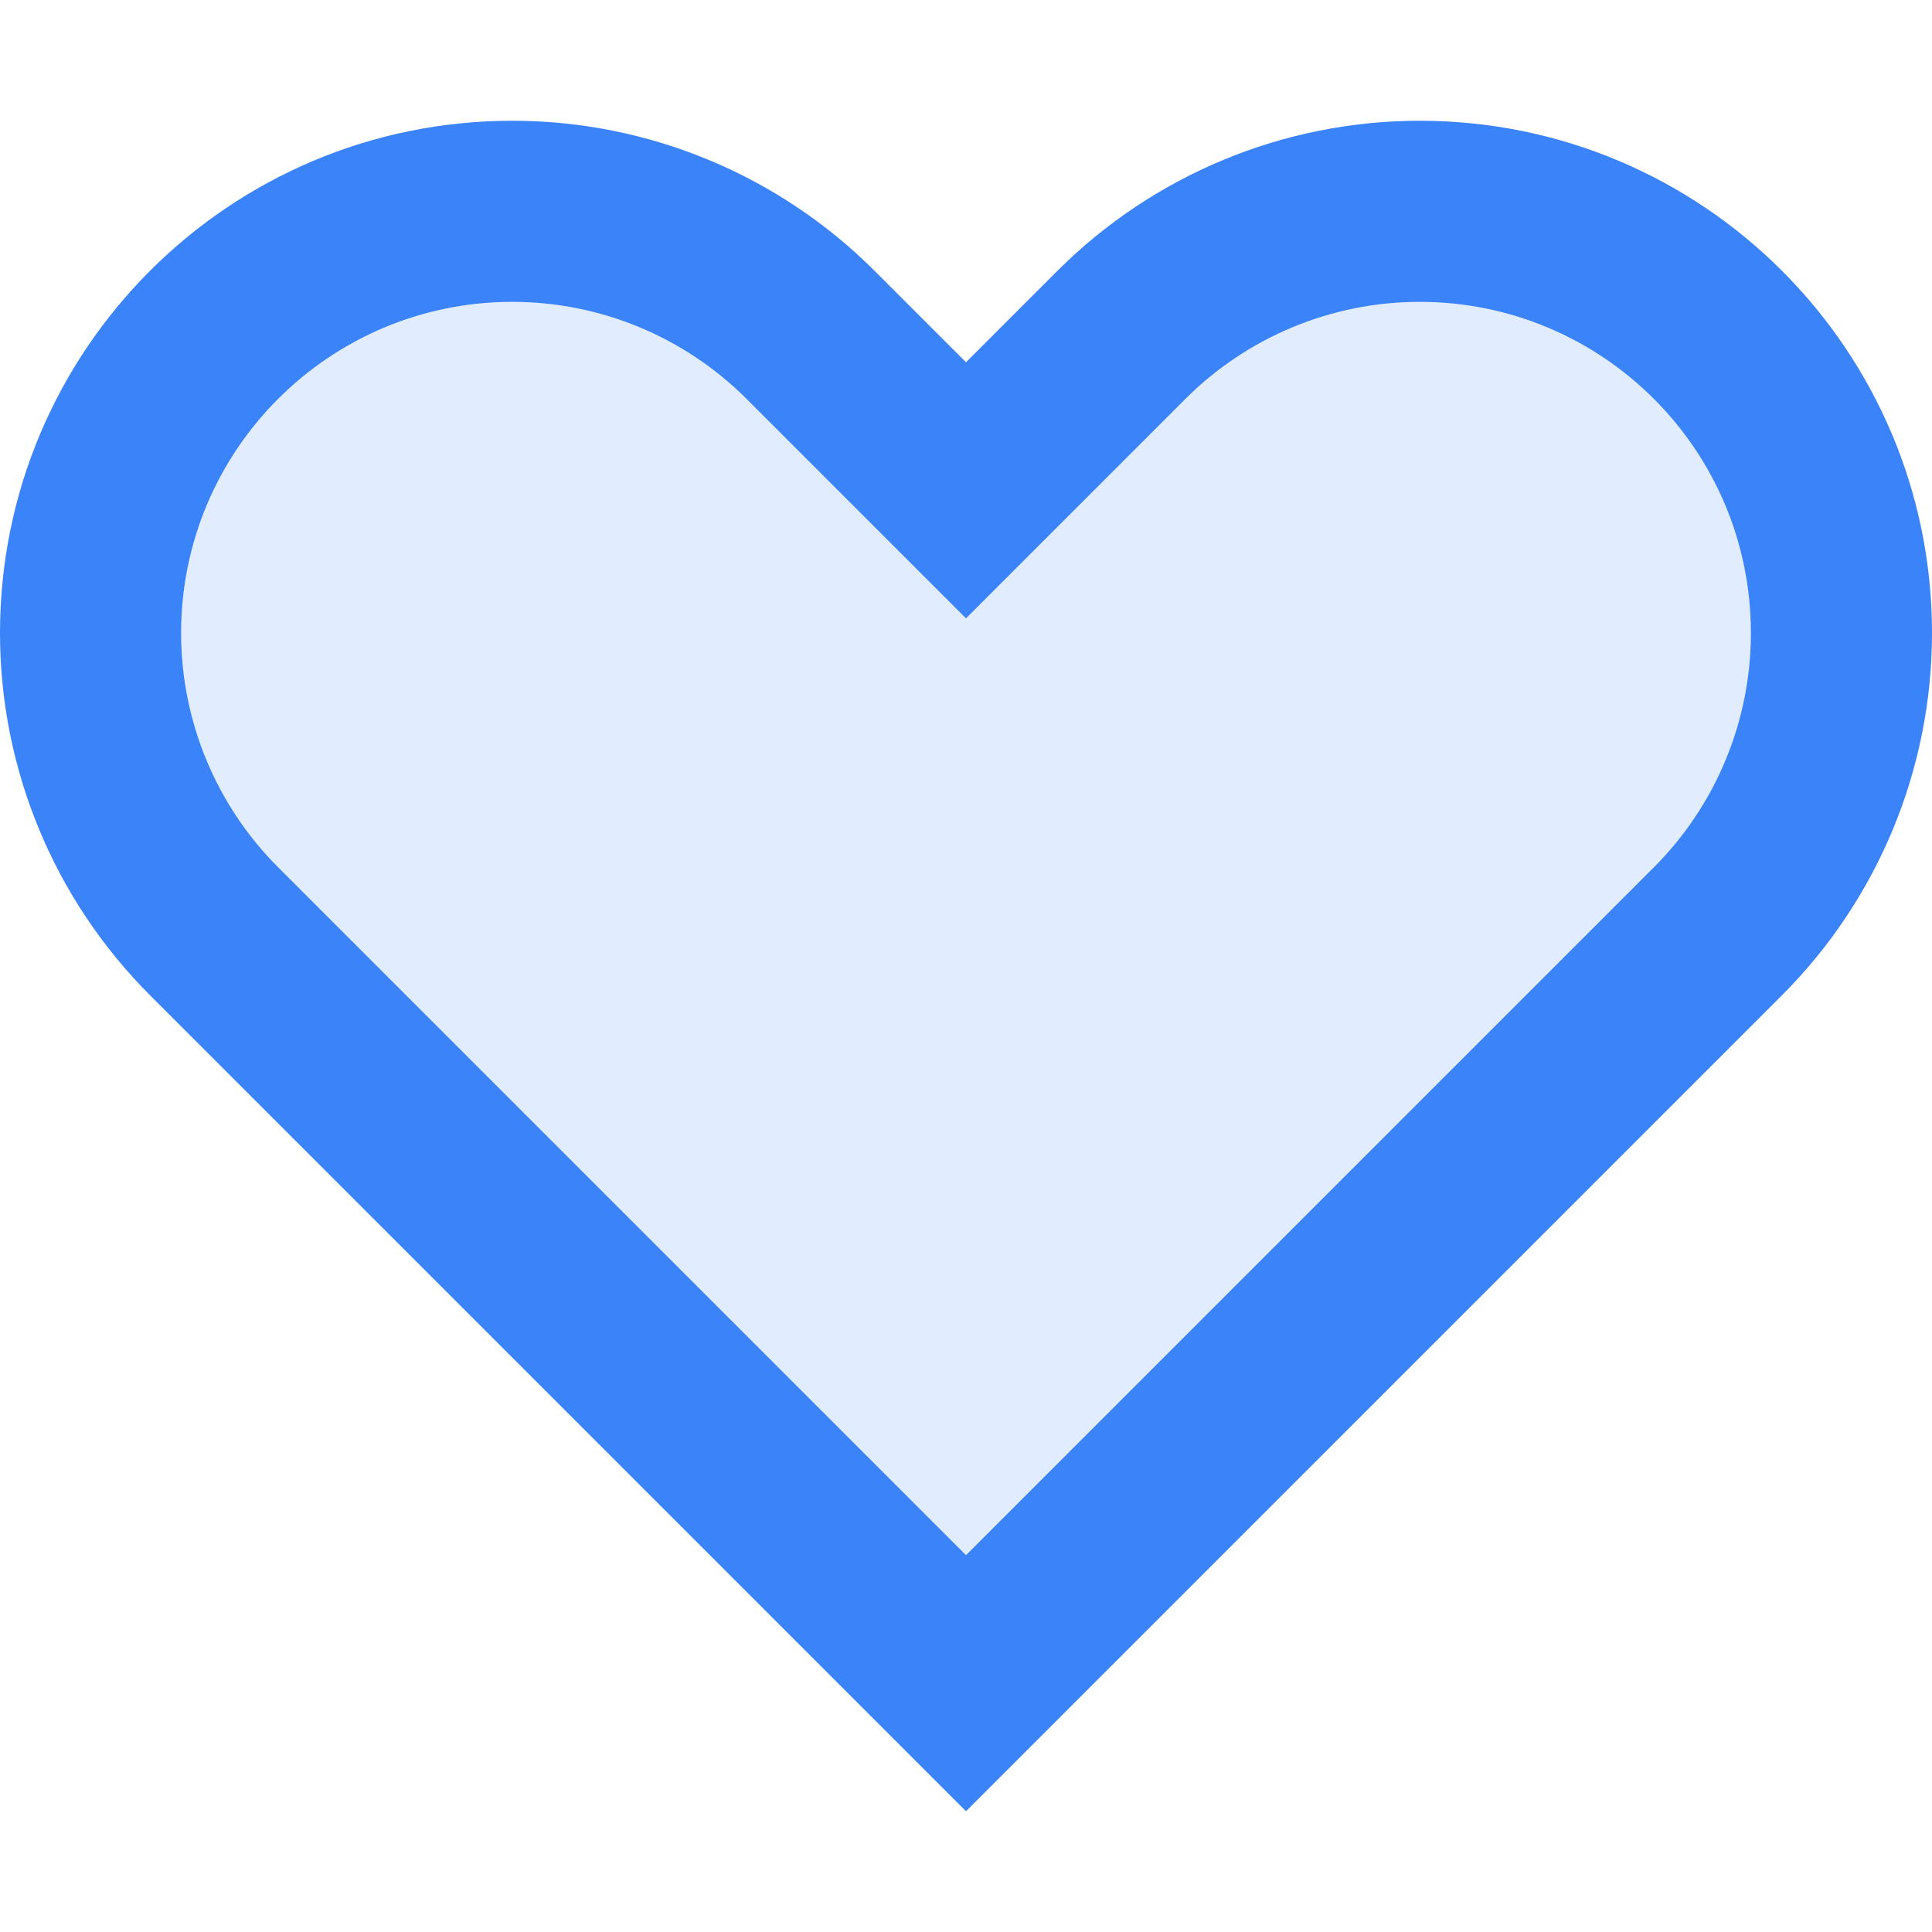
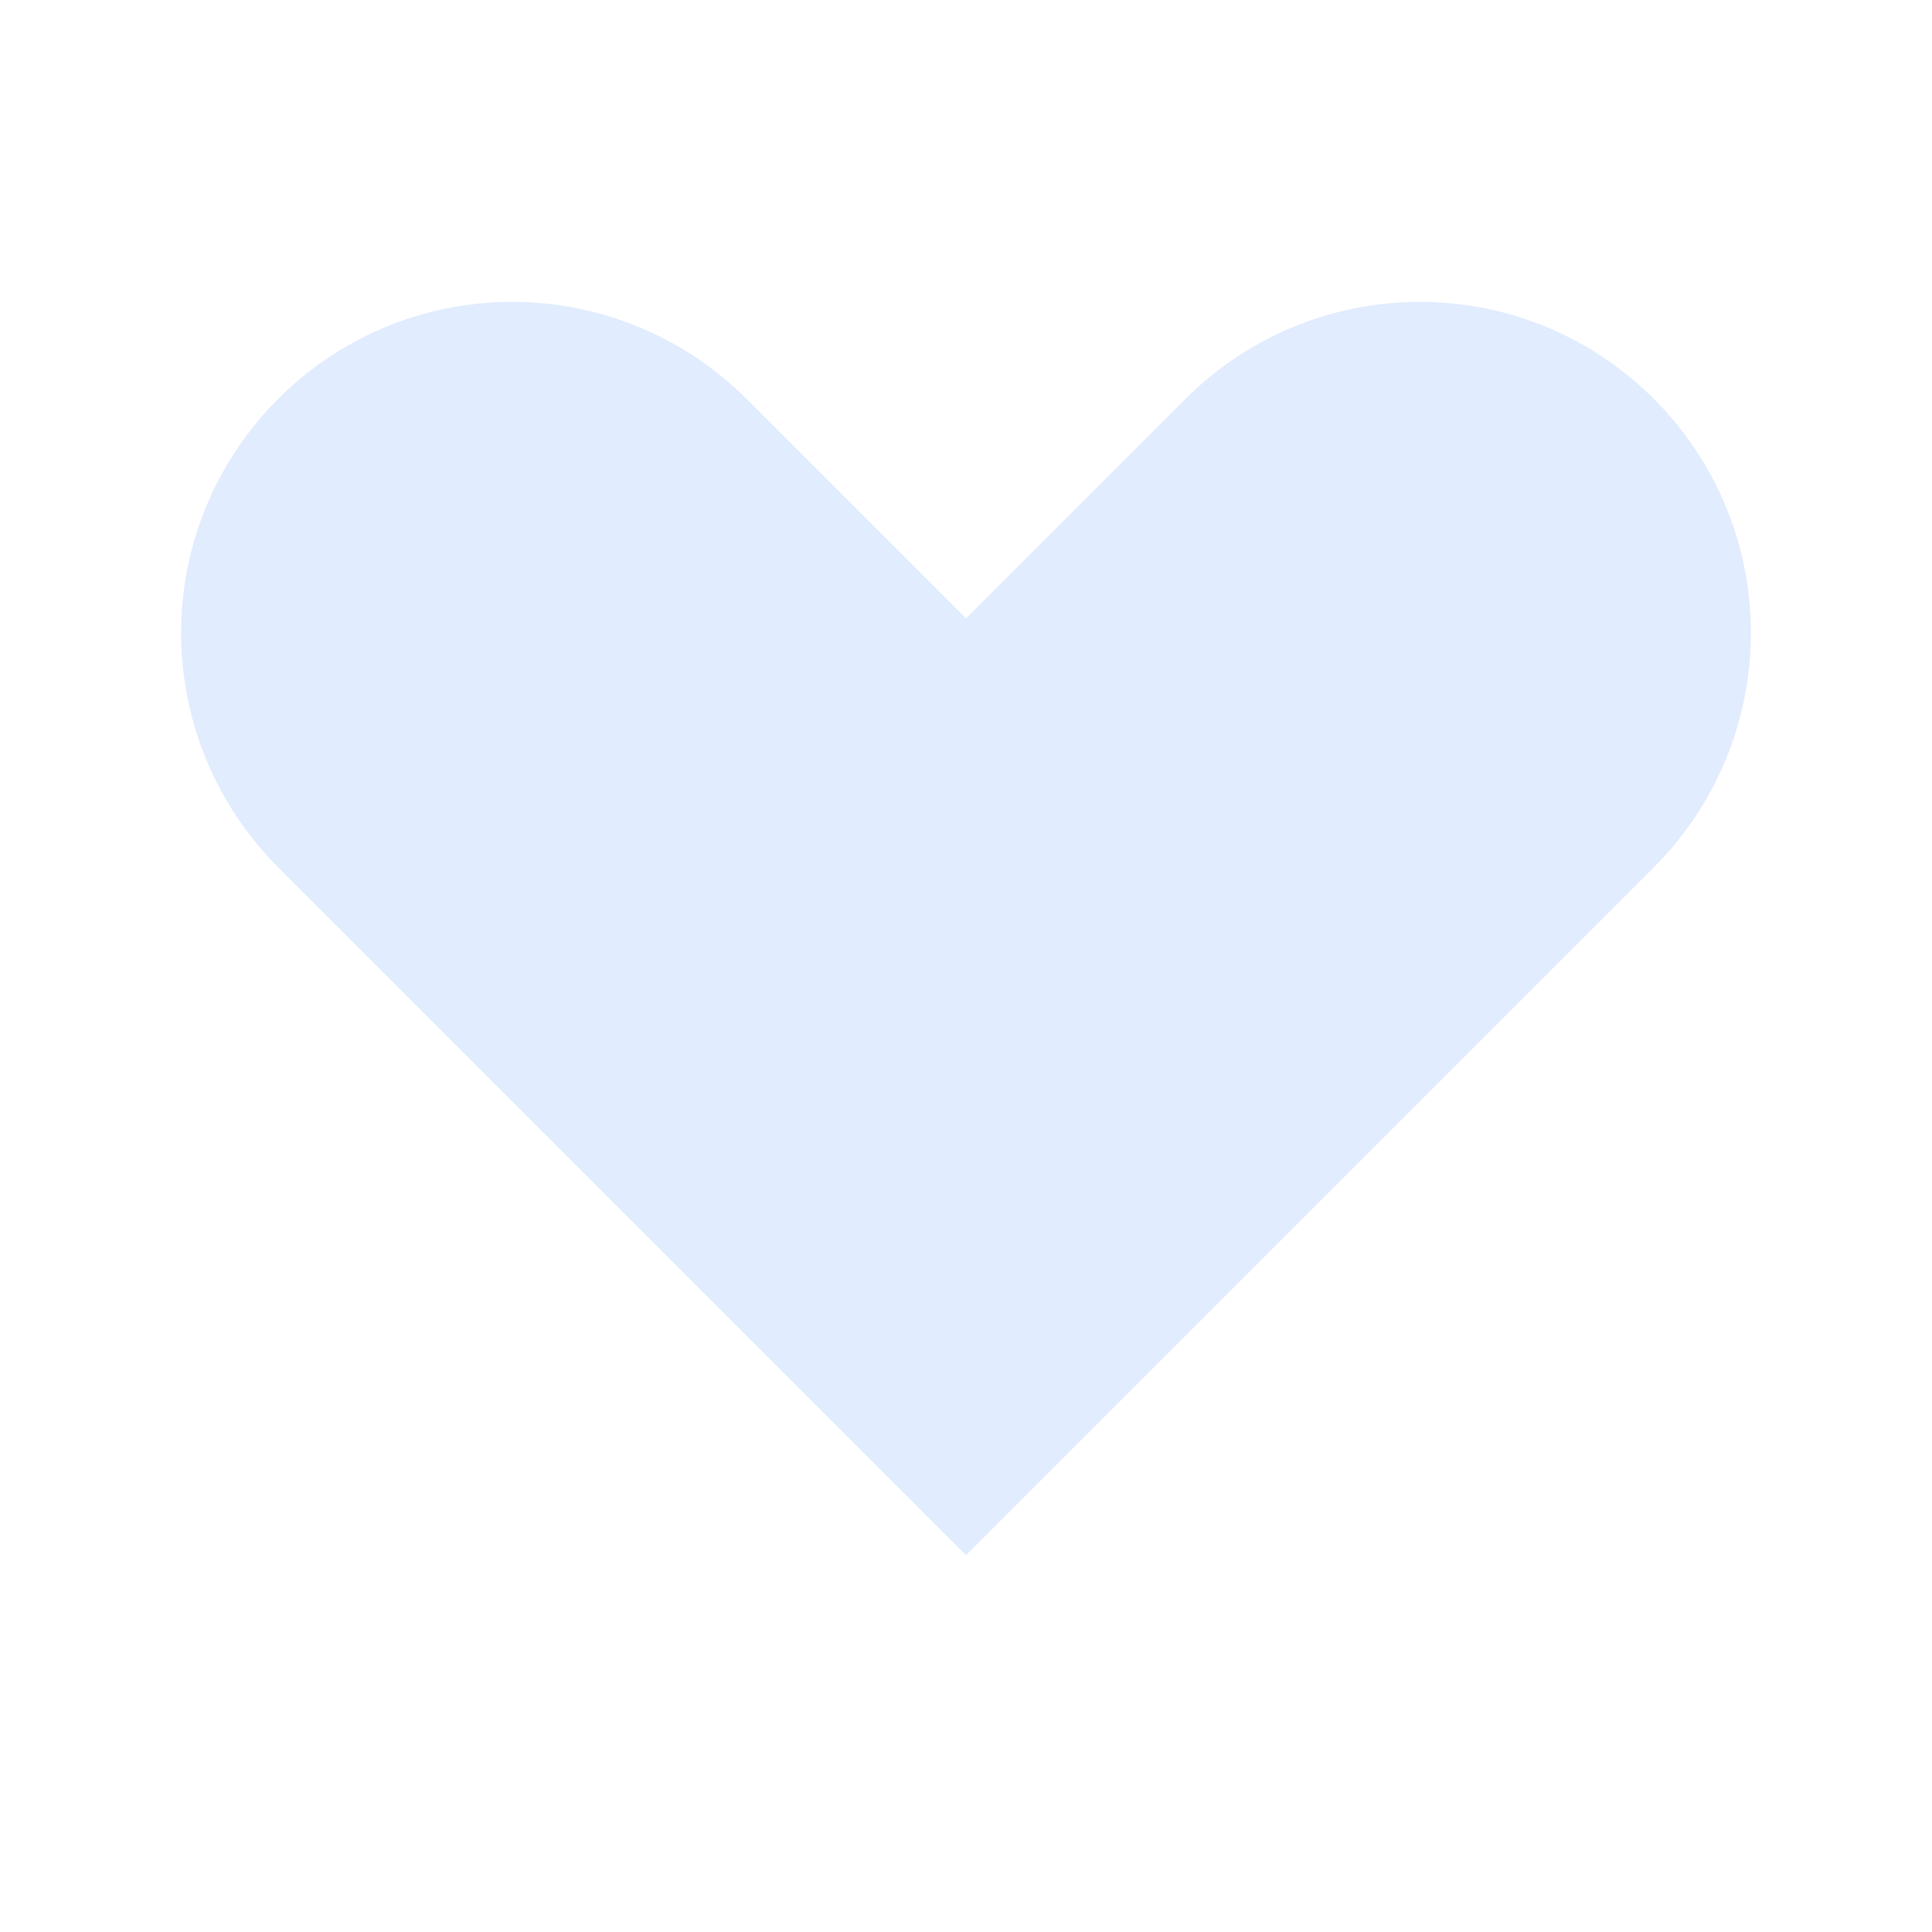
<svg xmlns="http://www.w3.org/2000/svg" width="16" height="16" viewBox="0 0 16 16" fill="none">
  <path fill-rule="evenodd" clip-rule="evenodd" d="M8 12.879L13.697 7.182C14.211 6.668 14.5 5.97 14.5 5.243C14.5 3.728 13.272 2.5 11.757 2.5C11.03 2.5 10.332 2.789 9.818 3.303L8 5.121L6.182 3.303C5.668 2.789 4.97 2.5 4.243 2.5C2.728 2.5 1.5 3.728 1.5 5.243C1.5 5.97 1.789 6.668 2.303 7.182L8 12.879Z" fill="#3B83F8" fill-opacity="0.15" />
-   <path fill-rule="evenodd" clip-rule="evenodd" d="M7.242 2.242C6.446 1.447 5.368 1 4.243 1C1.899 1 0 2.899 0 5.243C0 6.368 0.447 7.447 1.243 8.243L8 15L14.757 8.243C15.553 7.447 16 6.368 16 5.243C16 2.899 14.101 1 11.757 1C10.633 1 9.554 1.447 8.758 2.242C8.758 2.242 8.758 2.242 8.757 2.243L8 3L7.242 2.242C7.242 2.242 7.242 2.242 7.242 2.242ZM8 12.879L13.697 7.182C14.211 6.668 14.5 5.97 14.5 5.243C14.5 3.728 13.272 2.5 11.757 2.5C11.03 2.5 10.332 2.789 9.818 3.303L8 5.121L6.182 3.303C5.668 2.789 4.97 2.5 4.243 2.5C2.728 2.5 1.5 3.728 1.5 5.243C1.5 5.97 1.789 6.668 2.303 7.182L8 12.879Z" fill="#3B83F8" />
</svg>